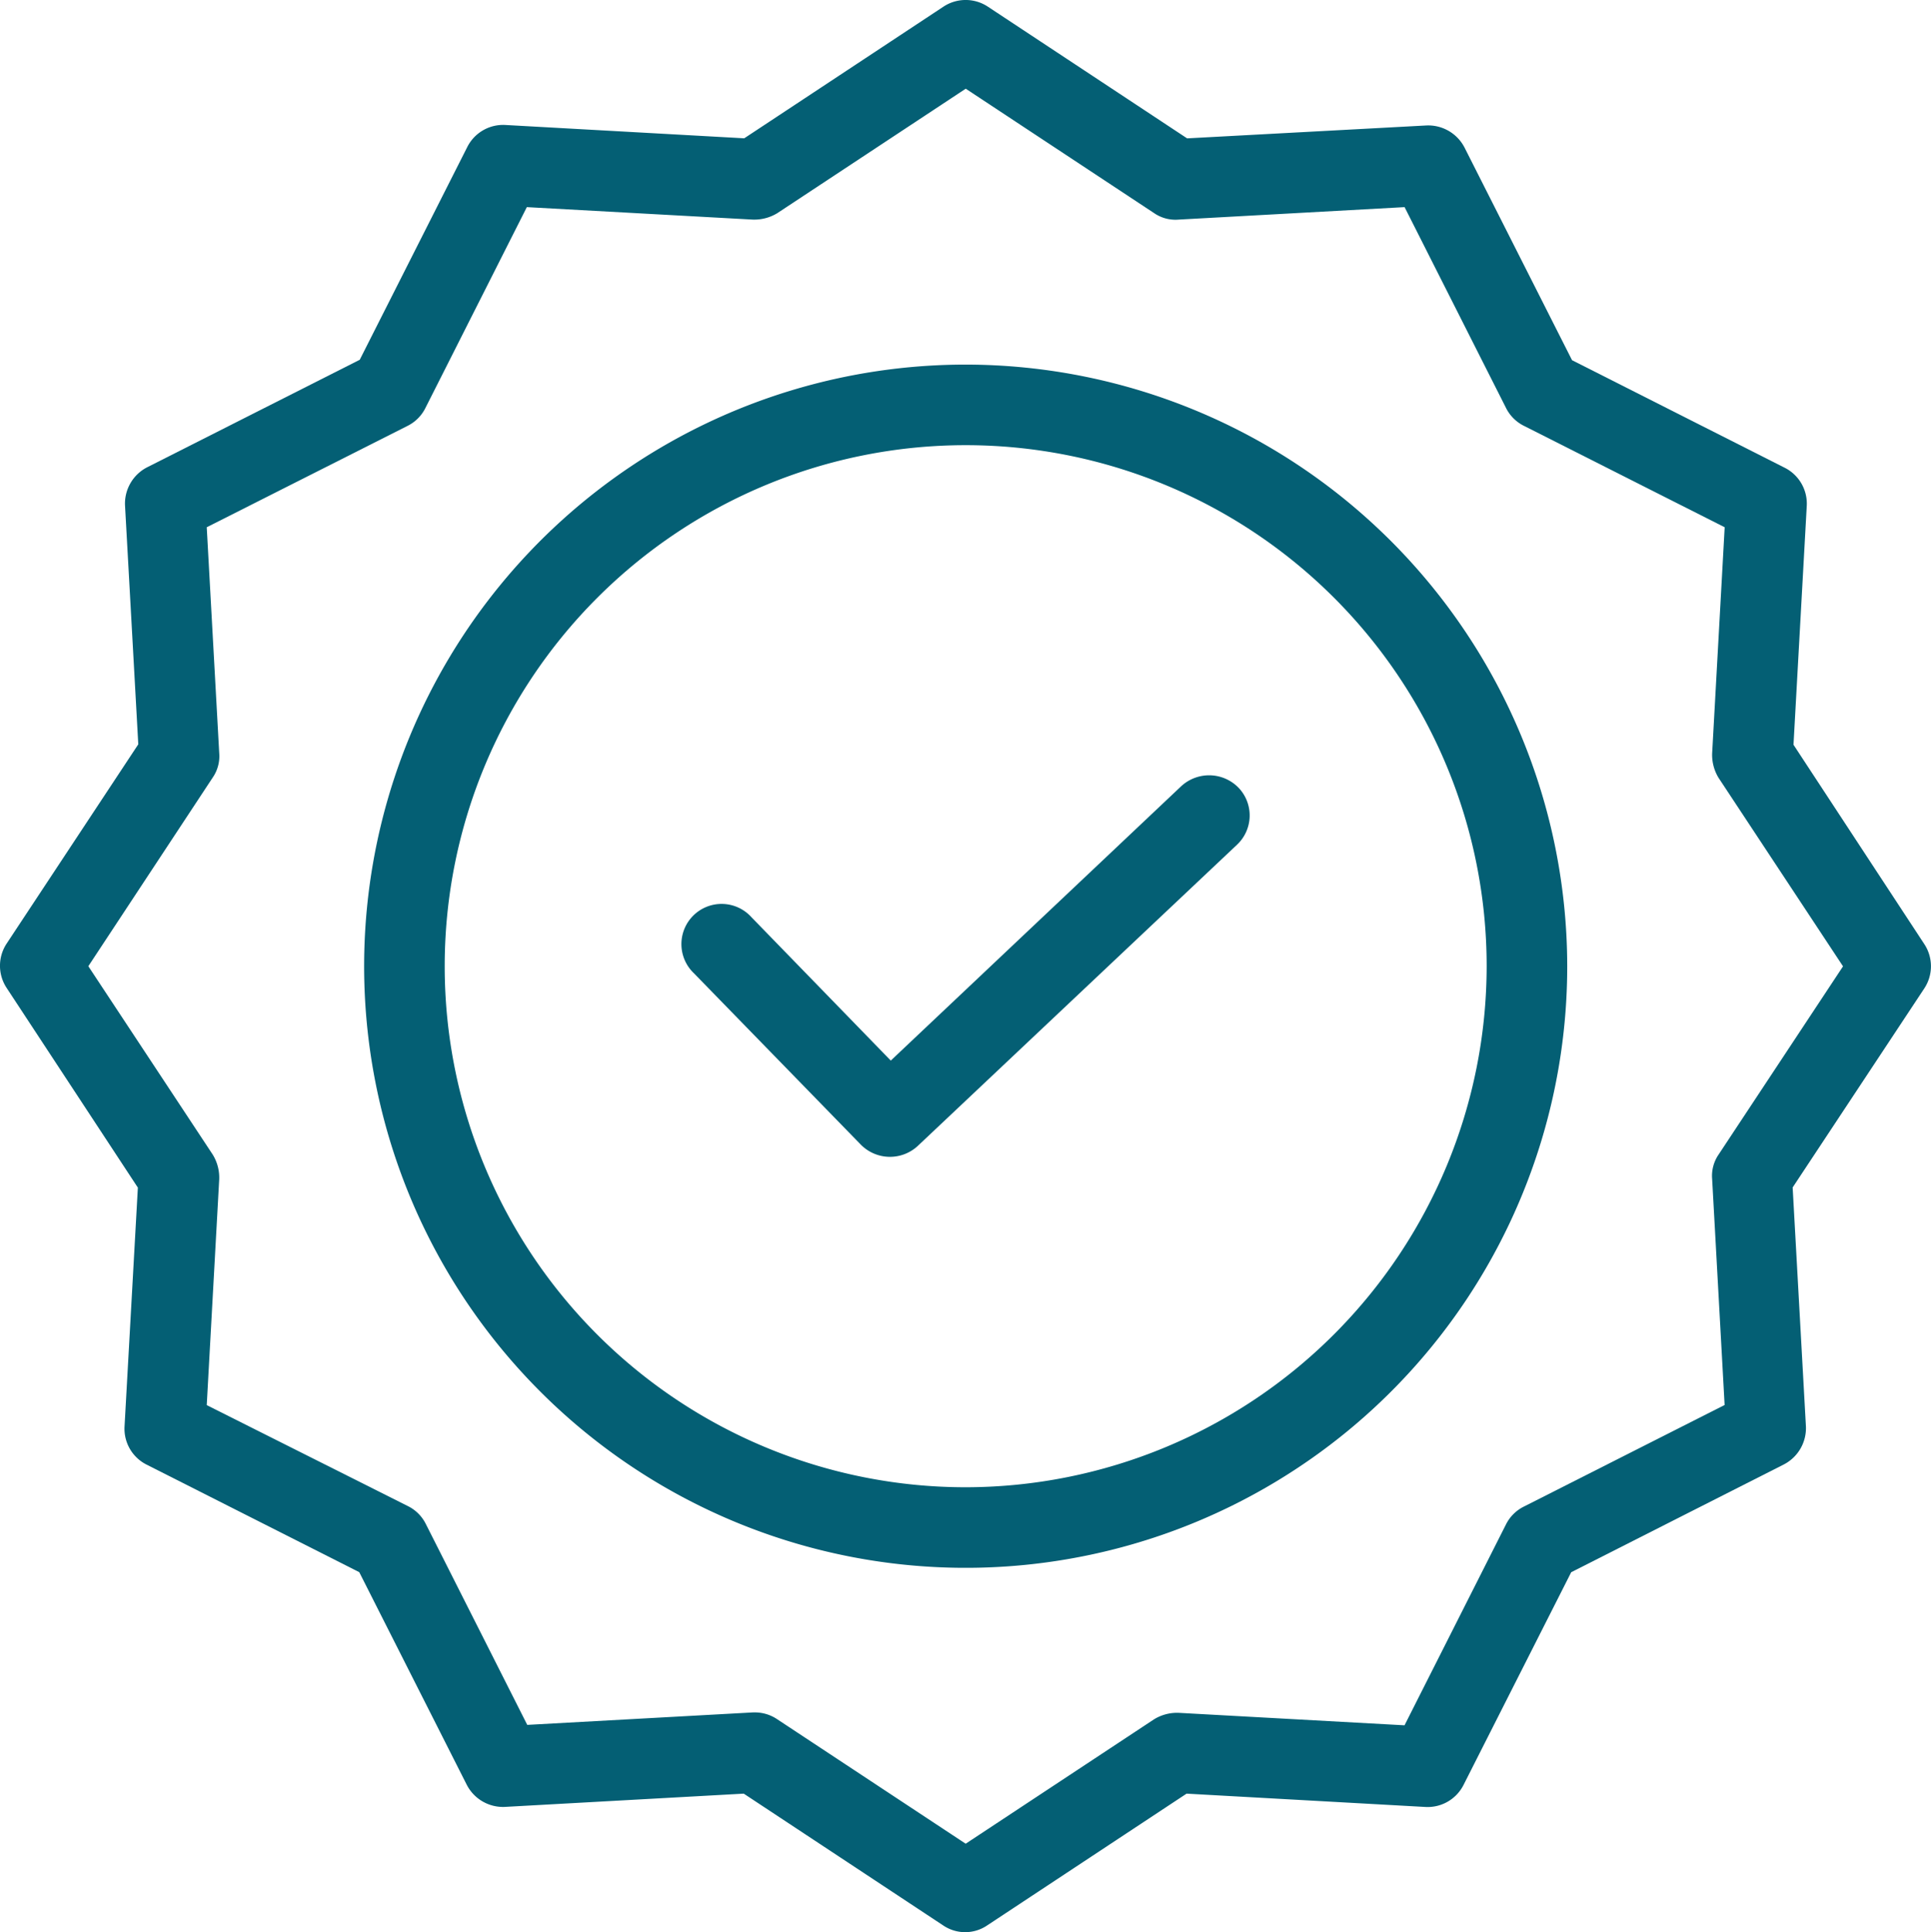
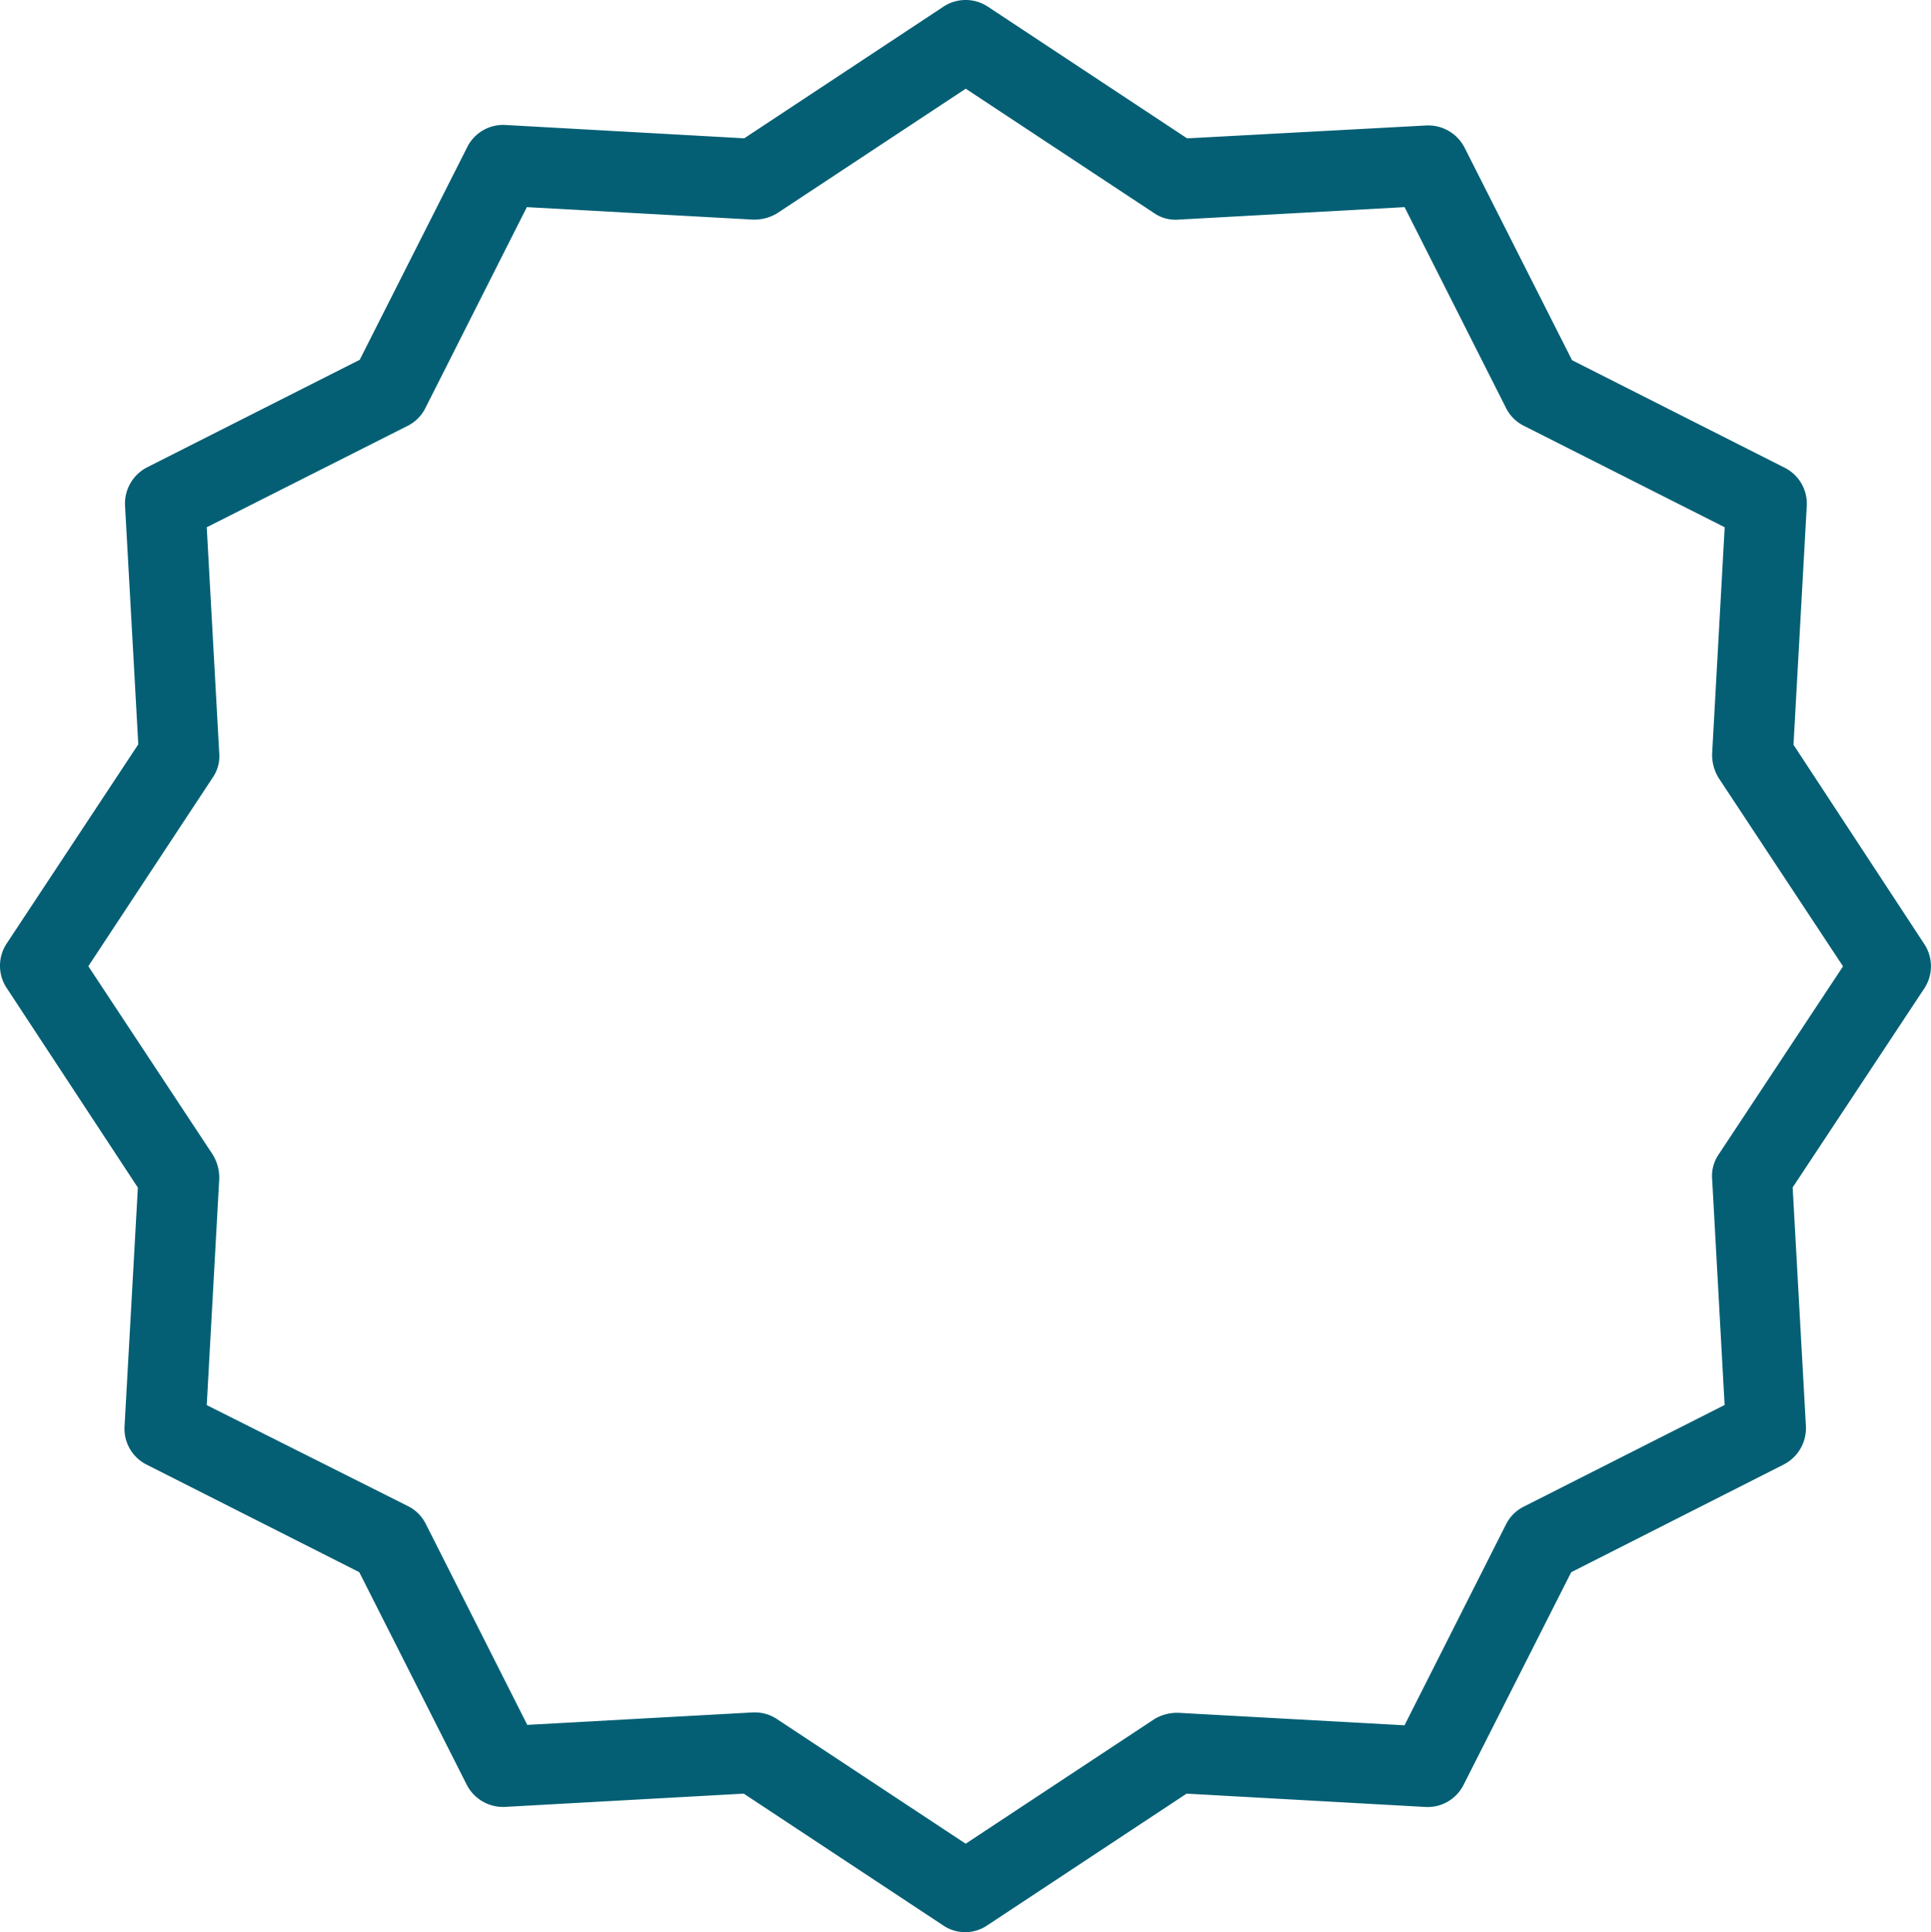
<svg xmlns="http://www.w3.org/2000/svg" width="32.046" height="32.062">
-   <path data-name="Caminho 5216" d="M19.6 13.049l-4.817 4.55-2.312-2.379a.667.667 0 10-.956.929l2.773 2.847a.679.679 0 00.942.02l5.3-5a.666.666 0 00.027-.942.682.682 0 00-.957-.025zm0 0" fill="#045f74" />
-   <path data-name="Caminho 5217" d="M16.026 6.05a9.983 9.983 0 109.983 9.982 9.992 9.992 0 00-9.983-9.982zm0 18.629a8.646 8.646 0 118.646-8.646 8.656 8.656 0 01-8.646 8.646zm0 0" fill="#045f74" />
  <path data-name="Caminho 5218" d="M29.764 12.358l.22-3.962a.667.667 0 00-.367-.635l-3.528-1.784-1.784-3.528a.678.678 0 00-.635-.367l-3.969.214L16.393.11a.668.668 0 00-.735 0l-3.307 2.185-3.962-.221a.666.666 0 00-.635.367L5.97 5.97 2.442 7.754a.677.677 0 00-.367.635l.22 3.962L.11 15.658a.668.668 0 000 .735l2.178 3.314-.221 3.962a.666.666 0 00.367.635l3.528 1.784 1.784 3.528a.677.677 0 00.635.367l3.962-.22 3.307 2.185a.651.651 0 00.735 0l3.307-2.185 3.962.221a.667.667 0 00.635-.367l1.786-3.528 3.528-1.788a.678.678 0 00.367-.635l-.22-3.962 2.185-3.303a.668.668 0 000-.735zm-1.243 6.8a.627.627 0 00-.107.408l.207 3.748-3.334 1.687a.659.659 0 00-.294.294l-1.684 3.334-3.748-.207a.73.73 0 00-.408.107l-3.127 2.065-3.127-2.065a.662.662 0 00-.367-.114h-.033l-3.749.207-1.684-3.335a.658.658 0 00-.294-.294l-3.341-1.677.207-3.748a.73.73 0 00-.107-.408l-2.065-3.127 2.065-3.132a.625.625 0 00.107-.407l-.207-3.745 3.334-1.683a.659.659 0 00.294-.294l1.684-3.335 3.749.207a.733.733 0 00.408-.107l3.127-2.065 3.127 2.065a.626.626 0 00.408.107l3.748-.207 1.684 3.334a.659.659 0 00.294.294l3.334 1.684-.208 3.752a.732.732 0 00.107.407l2.065 3.127zm0 0" fill="#045f74" />
</svg>